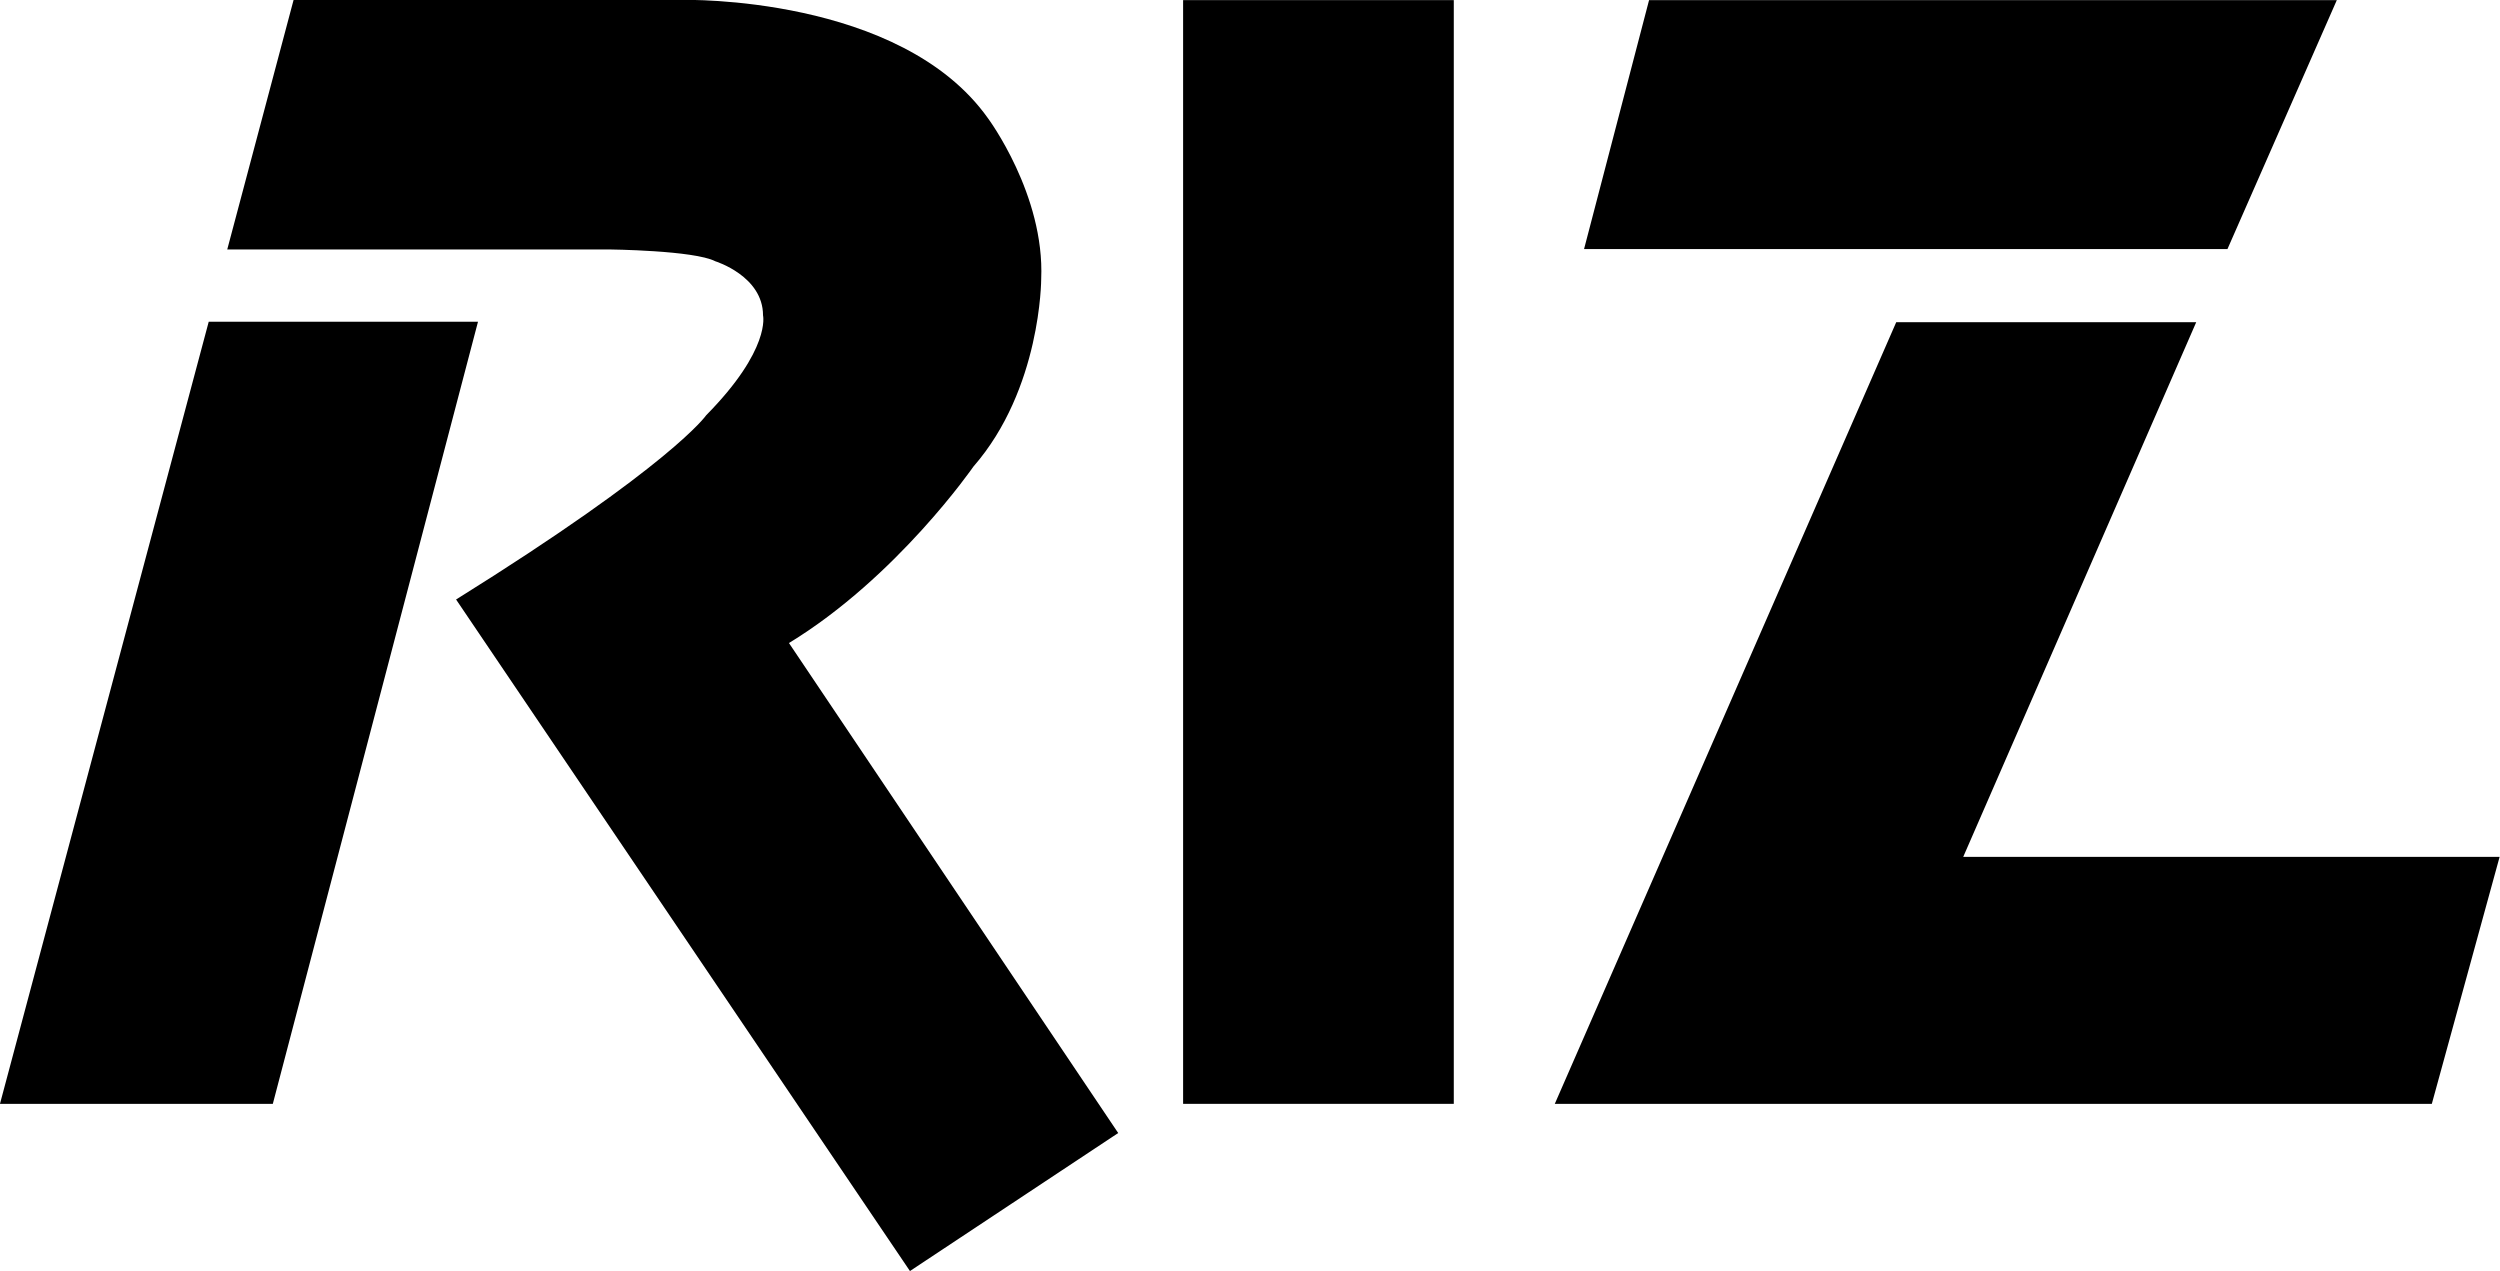
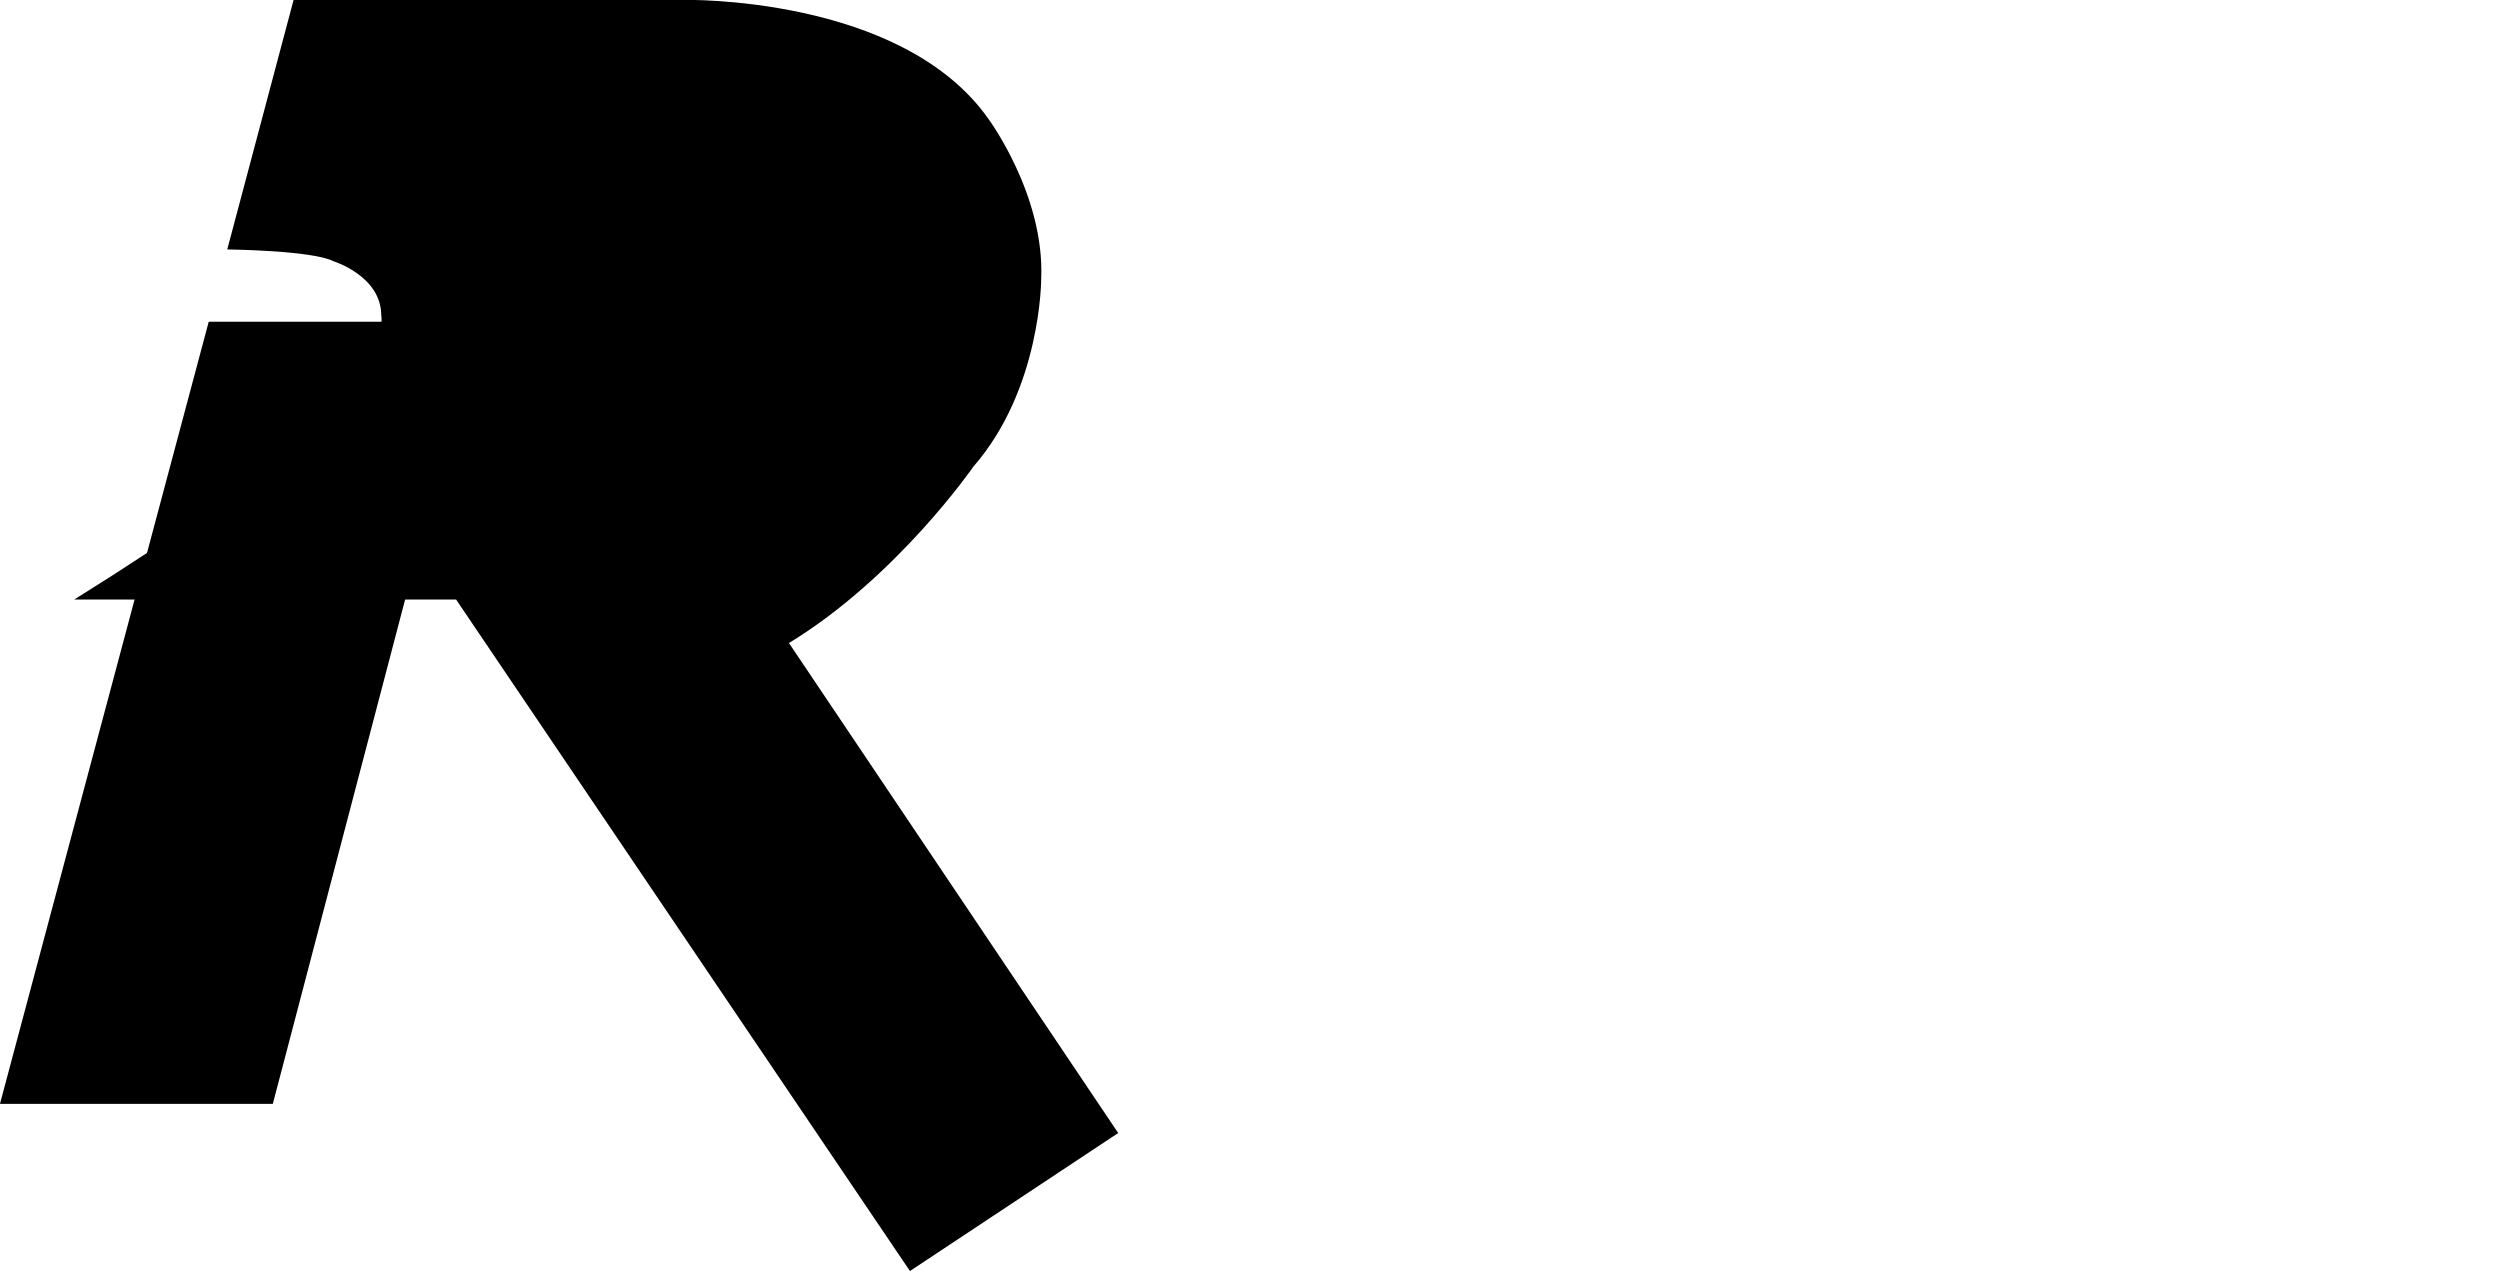
<svg xmlns="http://www.w3.org/2000/svg" xmlns:ns1="http://sodipodi.sourceforge.net/DTD/sodipodi-0.dtd" xmlns:ns2="http://www.inkscape.org/namespaces/inkscape" version="1.1" id="レイヤー_1" x="0px" y="0px" width="500" height="254.266" viewBox="0 0 500 254.266" enable-background="new 0 0 256 256" xml:space="preserve" ns1:docname="Riz logo.svg" ns2:version="1.0.1 (3bc2e813f5, 2020-09-07)">
  <defs id="defs19" />
  <ns1:namedview pagecolor="#ffffff" bordercolor="#666666" borderopacity="1" objecttolerance="10" gridtolerance="10" guidetolerance="10" ns2:pageopacity="0" ns2:pageshadow="2" ns2:window-width="3840" ns2:window-height="2068" id="namedview17" showgrid="false" fit-margin-top="0" fit-margin-left="0" fit-margin-right="0" fit-margin-bottom="0" ns2:zoom="1.7111432" ns2:cx="444.85759" ns2:cy="-0.42657176" ns2:window-x="-12" ns2:window-y="-12" ns2:window-maximized="1" ns2:current-layer="レイヤー_1" />
  <g id="g14" style="fill:#000000" transform="matrix(2.312,0,0,2.312,-45.414,-171.18)">
    <polygon fill="#FFFFFF" points="37.698,101.872 19.64,169.528 43.243,169.528 60.992,101.872 " id="polygon2" style="fill:#000000" />
-     <path fill="#FFFFFF" d="M 39.301,95.618" id="path4" style="fill:#000000" />
-     <path fill="#FFFFFF" d="m 59.096,125.9 39.262,58.091 18.015,-11.939 -28.481,-42.387 c 9.35,-5.695 15.955,-15.261 15.955,-15.261 5.865,-6.719 5.865,-16.227 5.865,-16.227 C 110.03,90.89 105.114,84.279 105.114,84.279 97.559,73.607 78.751,74.032 78.751,74.032 H 45.04 l -5.739,21.586 h 23.279 9.747 c 0,0 7.376,0.077 9.196,1.024 0,0 4.126,1.273 4.126,4.681 0,0 0.709,2.93 -4.916,8.637 10e-4,0 -2.935,4.28 -21.637,15.94 z" id="path6" style="fill:#000000" />
-     <rect x="121.988" y="74.05" fill="#FFFFFF" width="23.415" height="95.478" id="rect8" style="fill:#000000" />
-     <polygon fill="#FFFFFF" points="156.671,95.587 162.296,74.05 221.79,74.05 212.329,95.587 " id="polygon10" style="fill:#000000" />
-     <polygon fill="#FFFFFF" points="235.873,148.161 230.008,169.528 154.14,169.528 183.678,101.909 209.628,101.909 189.473,148.161 " id="polygon12" style="fill:#000000" />
+     <path fill="#FFFFFF" d="m 59.096,125.9 39.262,58.091 18.015,-11.939 -28.481,-42.387 c 9.35,-5.695 15.955,-15.261 15.955,-15.261 5.865,-6.719 5.865,-16.227 5.865,-16.227 C 110.03,90.89 105.114,84.279 105.114,84.279 97.559,73.607 78.751,74.032 78.751,74.032 H 45.04 l -5.739,21.586 c 0,0 7.376,0.077 9.196,1.024 0,0 4.126,1.273 4.126,4.681 0,0 0.709,2.93 -4.916,8.637 10e-4,0 -2.935,4.28 -21.637,15.94 z" id="path6" style="fill:#000000" />
  </g>
</svg>